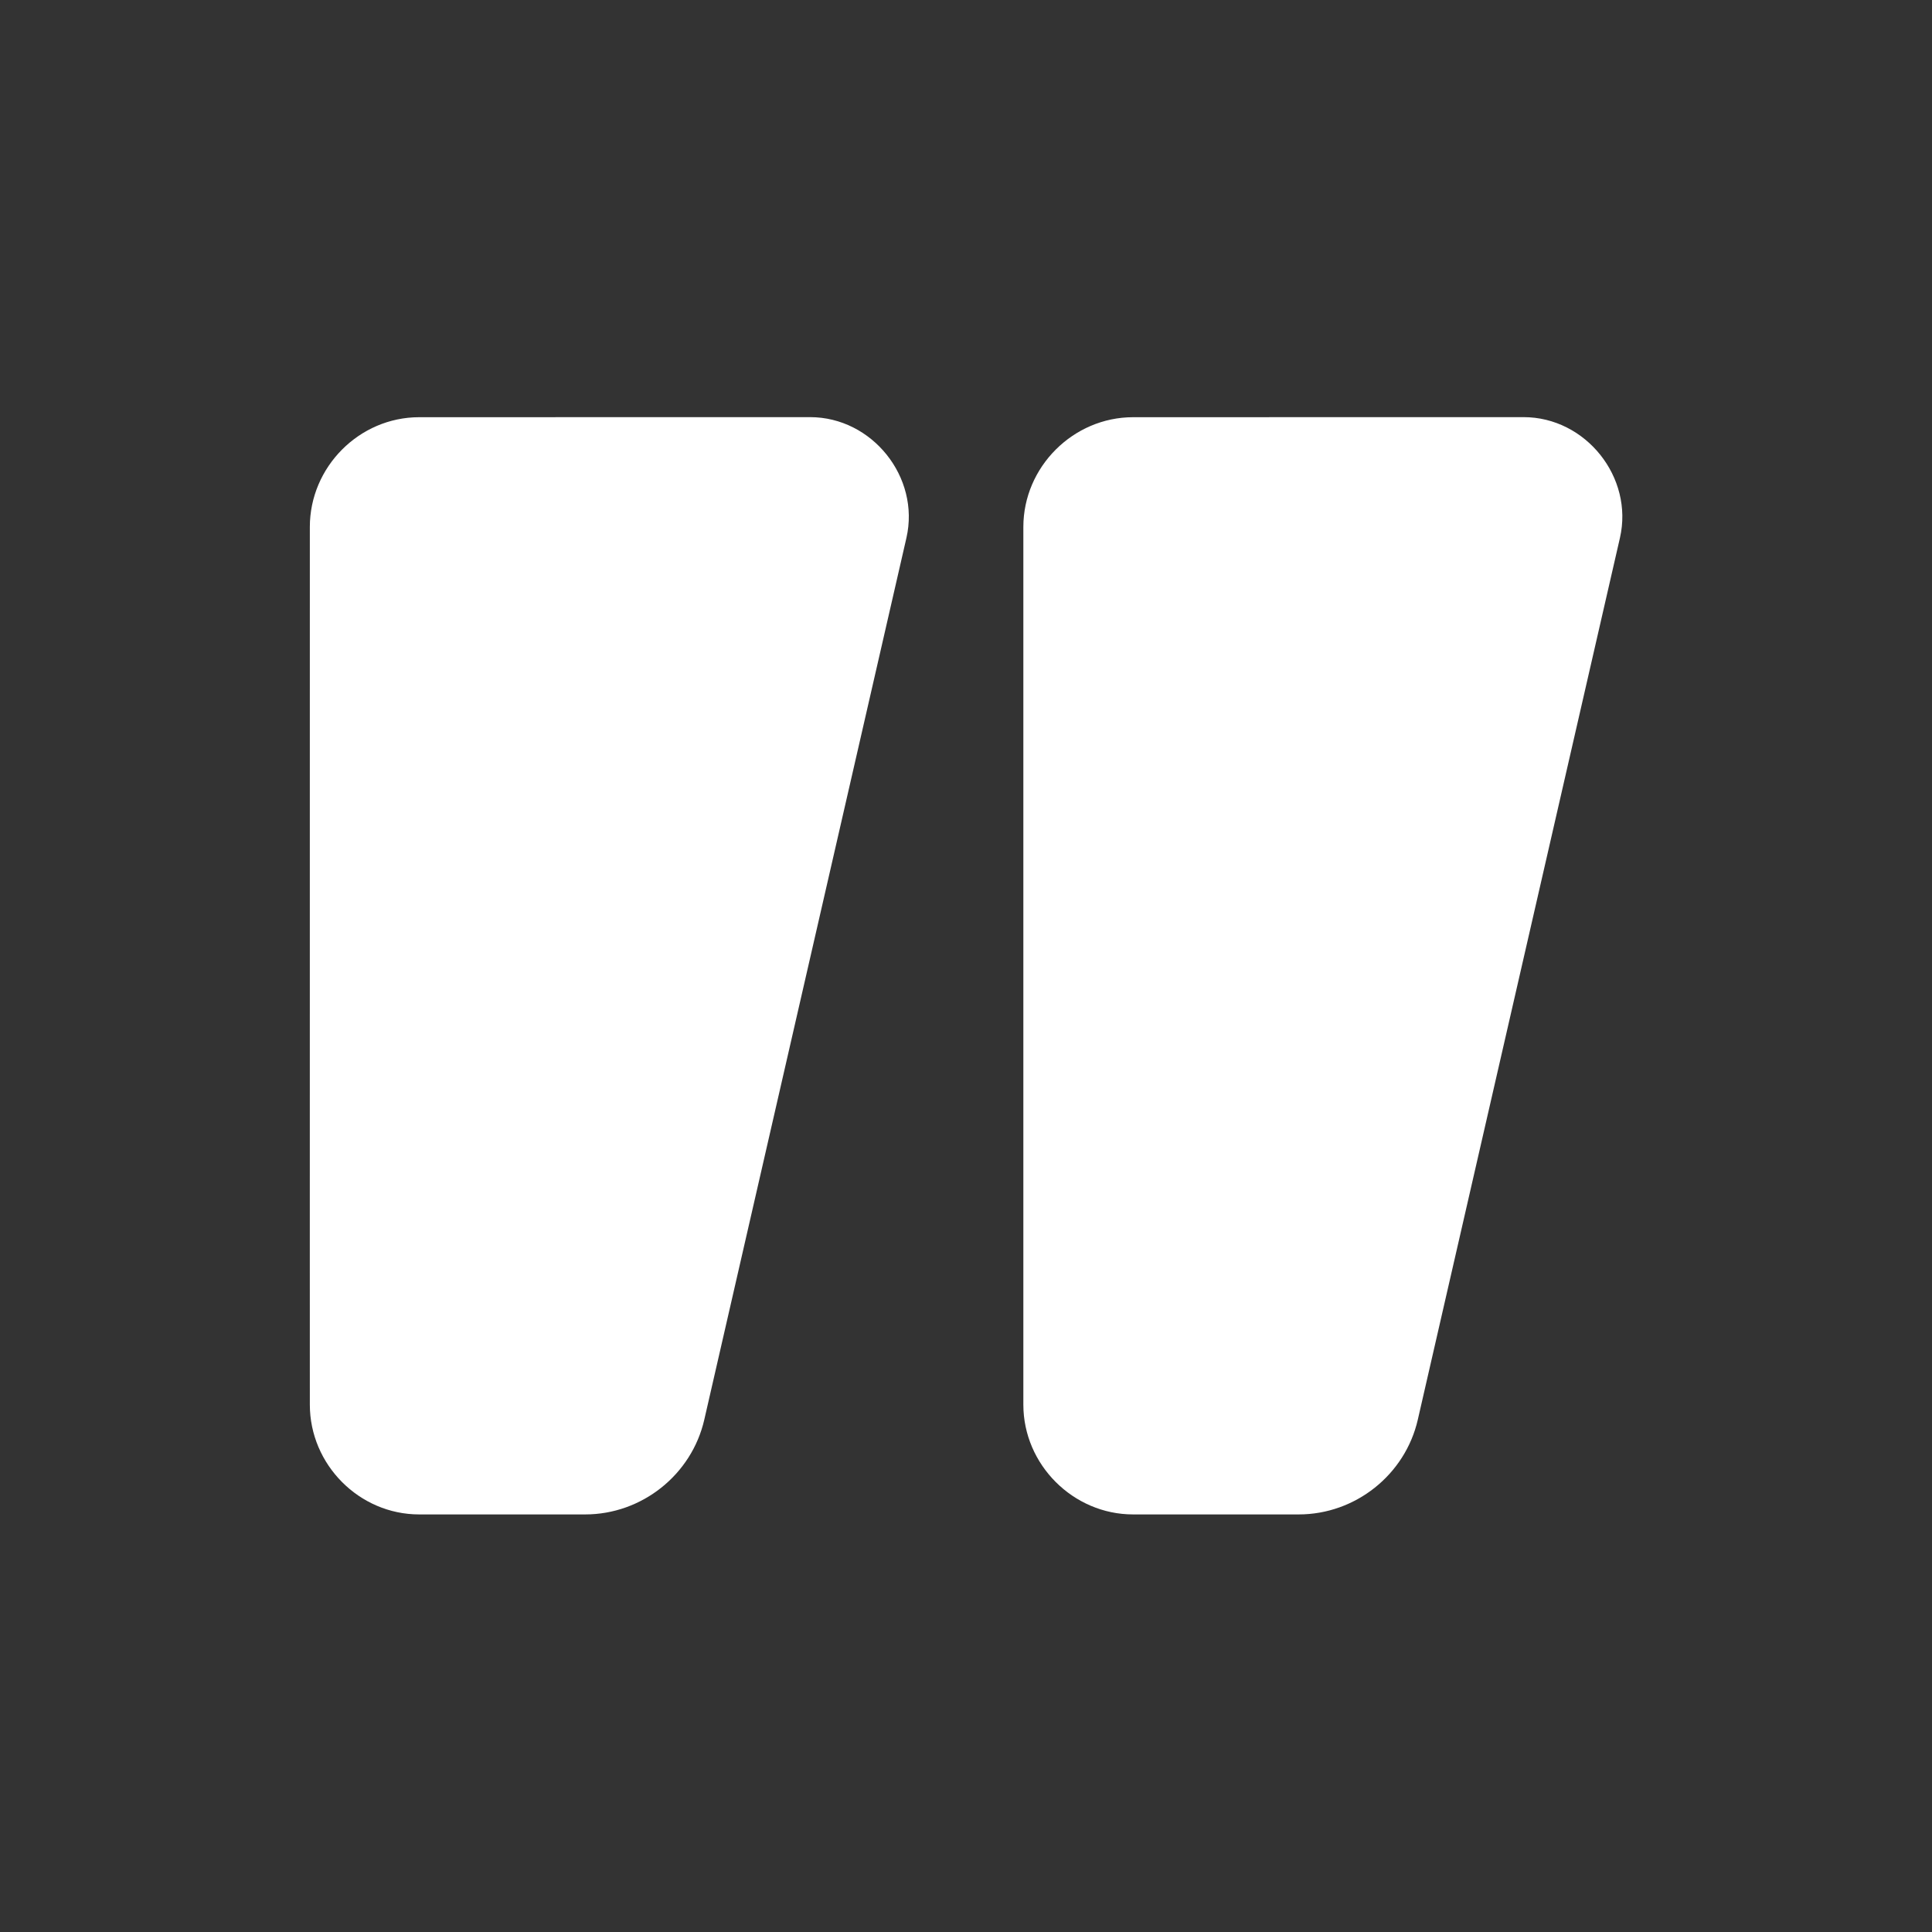
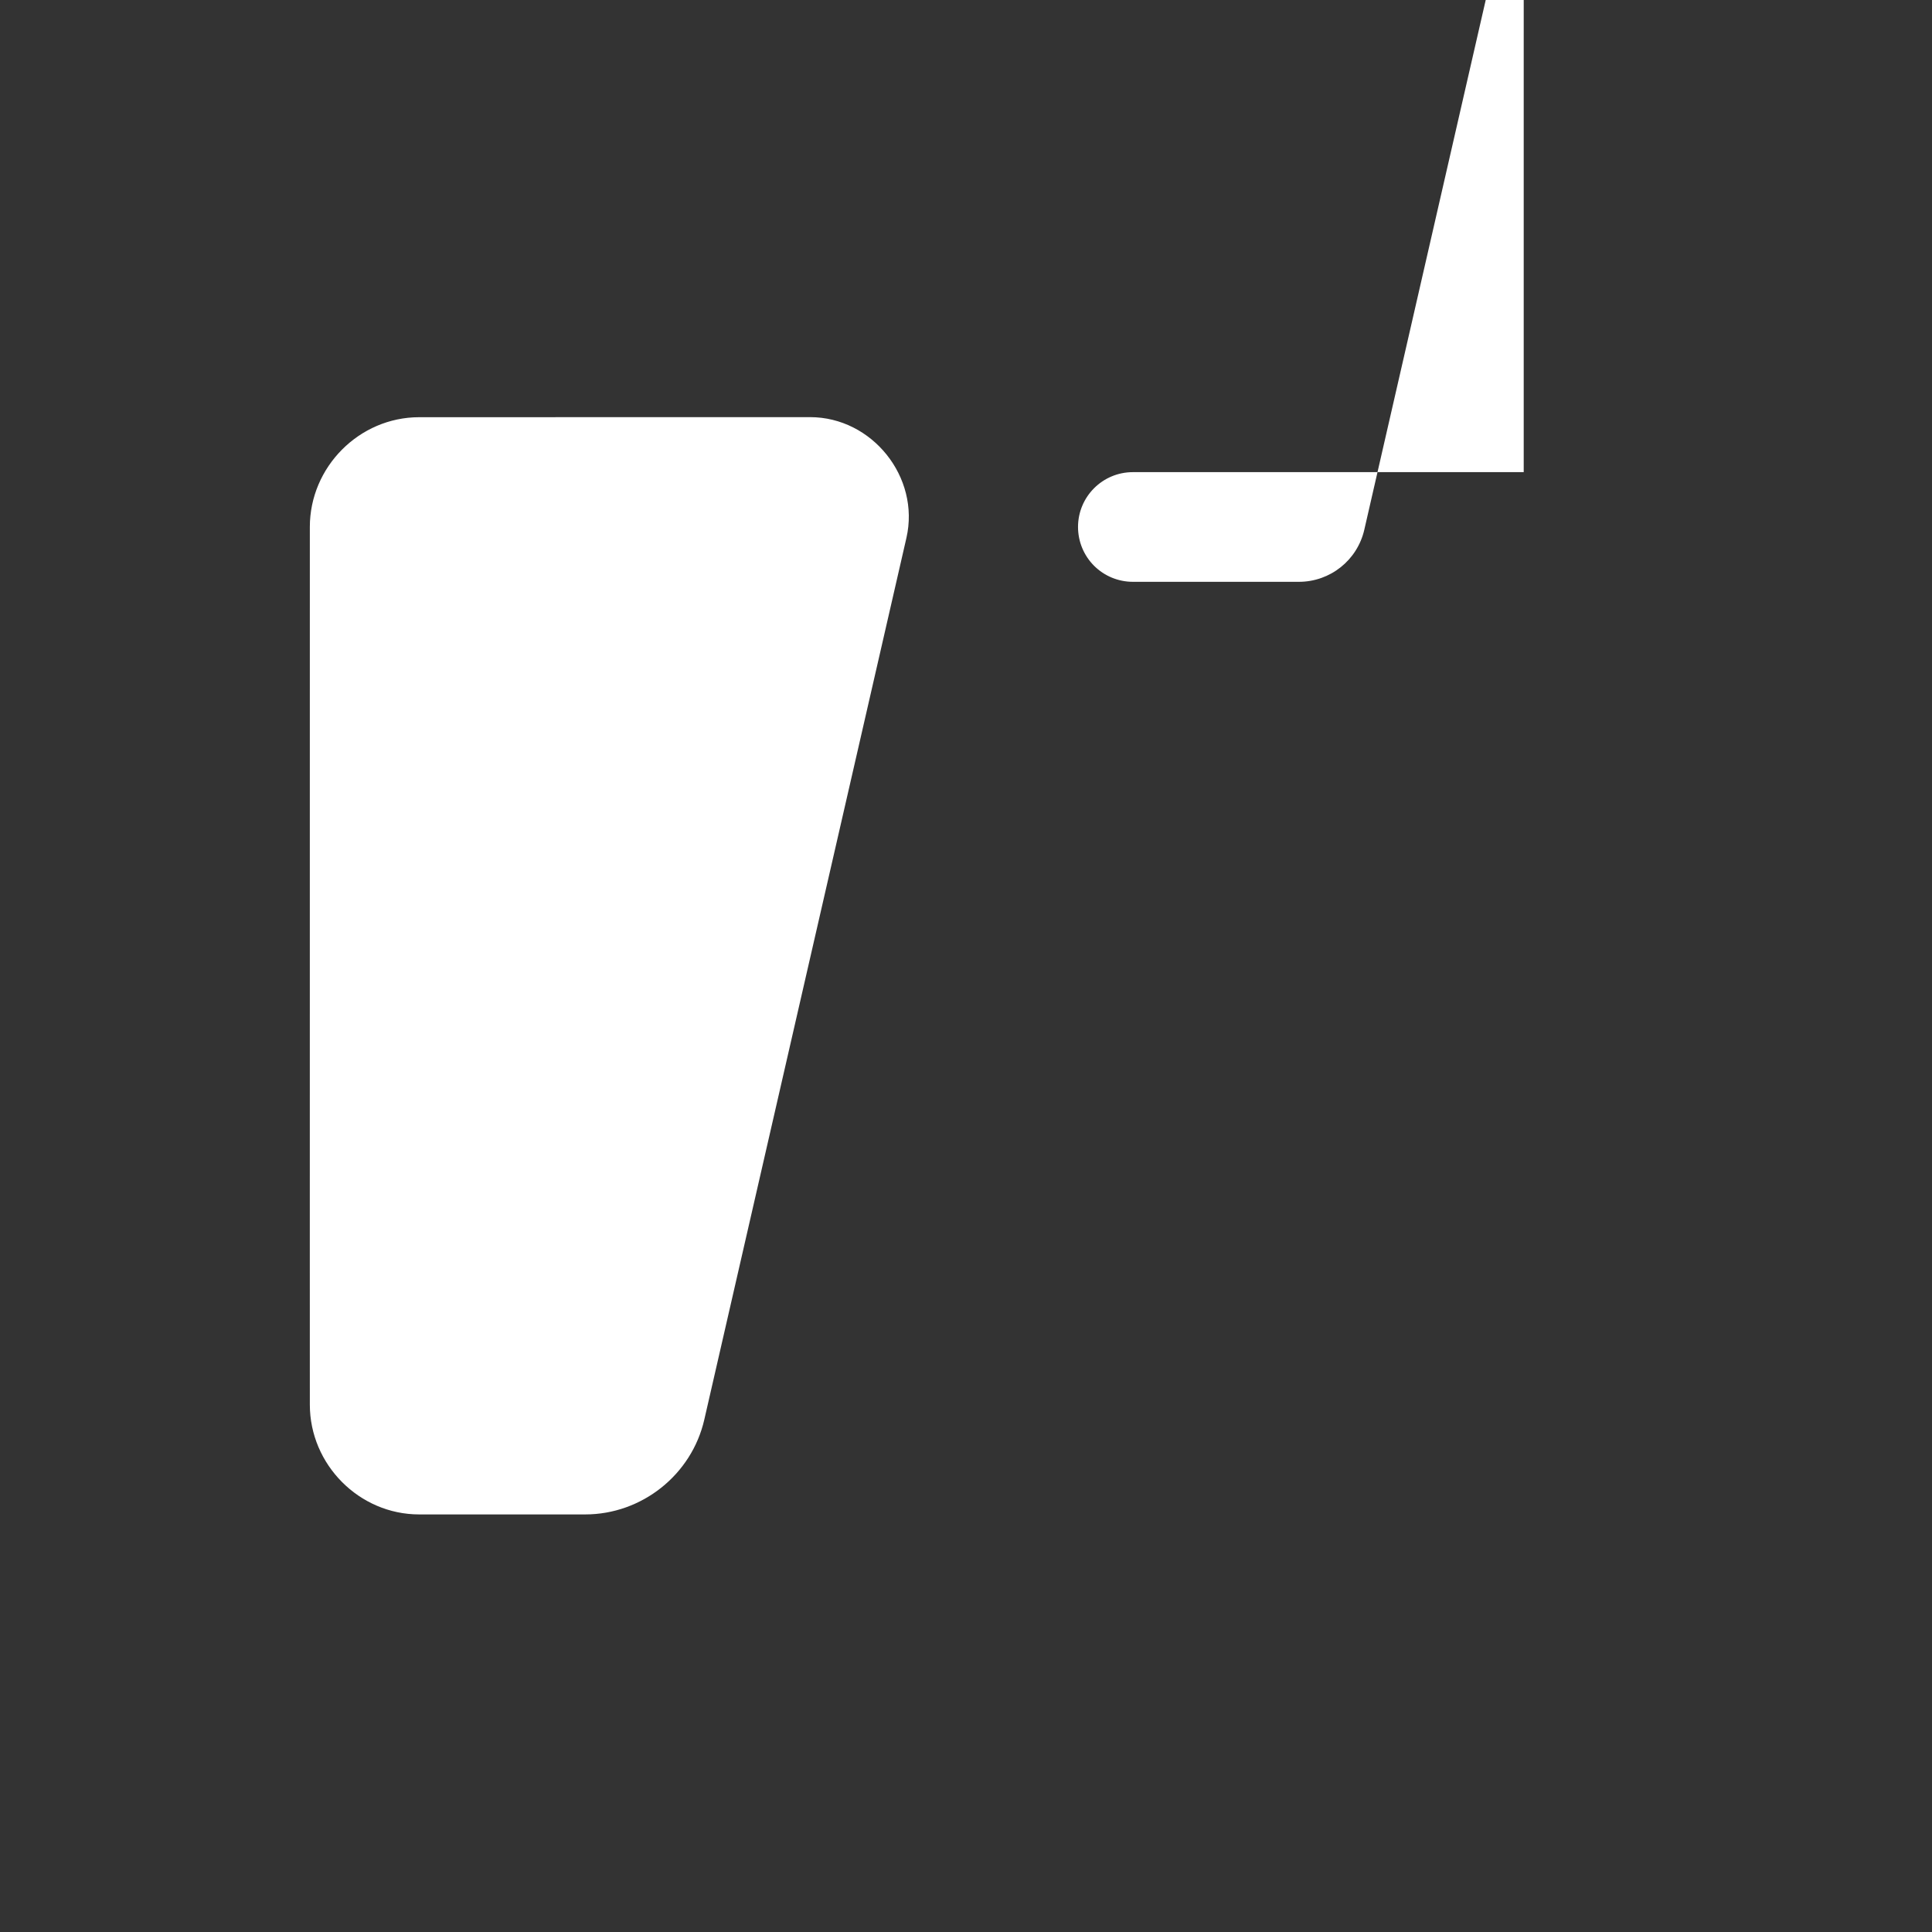
<svg xmlns="http://www.w3.org/2000/svg" version="1.1" width="1000" height="1000" viewBox="0 0 1000 1000" xml:space="preserve">
  <rect x="0" y="0" width="1000" height="1000" fill="#333333" stroke="none" />
  <desc>Created with Fabric.js 3.5.0</desc>
  <defs>
</defs>
  <rect x="0" y="0" width="100%" height="100%" fill="rgba(255,255,255,0)" />
  <g transform="matrix(6.818 0 0 6.818 500.001 500.001)" id="502224">
    <g style="" vector-effect="non-scaling-stroke">
      <g transform="matrix(1.333 0 0 1.333 -27.078 -0.017)">
        <path style="stroke: none; stroke-width: 1; stroke-dasharray: none; stroke-linecap: butt; stroke-dashoffset: 0; stroke-linejoin: miter; stroke-miterlimit: 4; is-custom-font: none; font-file-url: none; fill: rgb(255,255,255); fill-rule: nonzero; opacity: 1;" transform=" translate(-29.692, -49.988)" d="m 18.863 18.746 c -3.414 0 -6.227 2.836 -6.227 6.25 c -0.004 56.434 0 37.715 0 49.988 c 0 3.414 2.812 6.25 6.227 6.25 h 9.457 c 3.223 0 6.062 -2.258 6.781 -5.398 l 11.512 -50.219 c 0.789 -3.449 -1.949 -6.875 -5.488 -6.875 z m 0 6.25 h 21.477 l -11.328 49.457 c -0.078 0.336 -0.348 0.531 -0.691 0.531 l -9.457 0.004 c 0 -12.277 -0.004 6.445 0 -49.988 z" stroke-linecap="round" />
      </g>
      <g transform="matrix(1.333 0 0 1.333 27.091 -0.017)">
-         <path style="stroke: none; stroke-width: 1; stroke-dasharray: none; stroke-linecap: butt; stroke-dashoffset: 0; stroke-linejoin: miter; stroke-miterlimit: 4; is-custom-font: none; font-file-url: none; fill: rgb(255,255,255); fill-rule: nonzero; opacity: 1;" transform=" translate(-70.319, -49.988)" d="m 59.512 18.746 c -3.414 0 -6.25 2.836 -6.25 6.25 v 49.988 c 0 3.414 2.836 6.25 6.25 6.25 h 9.434 c 3.223 0 6.062 -2.258 6.781 -5.398 l 11.512 -50.219 c 0.789 -3.449 -1.949 -6.875 -5.488 -6.875 z m 0 6.25 h 21.453 l -11.328 49.457 c -0.078 0.336 -0.348 0.531 -0.691 0.531 h -9.434 z" stroke-linecap="round" />
-       </g>
+         </g>
      <g transform="matrix(1.333 0 0 1.333 27.085 -0.004)">
-         <path style="stroke: none; stroke-width: 1; stroke-dasharray: none; stroke-linecap: butt; stroke-dashoffset: 0; stroke-linejoin: miter; stroke-miterlimit: 4; is-custom-font: none; font-file-url: none; fill: rgb(255,255,255); fill-rule: nonzero; opacity: 1;" transform=" translate(-70.314, -49.998)" d="m 81.758 21.875 h -22.258 c -1.727 0 -3.125 1.398 -3.125 3.125 v 50 v -0.004 c 0 0.832 0.328 1.625 0.914 2.211 c 0.586 0.586 1.383 0.914 2.211 0.914 h 9.453 c 1.785 0 3.328 -1.23 3.727 -2.969 l 11.512 -50.227 v 0.004 c 0.168 -0.742 -0.008 -1.52 -0.48 -2.113 c -0.477 -0.598 -1.195 -0.941 -1.953 -0.941 z" stroke-linecap="round" />
+         <path style="stroke: none; stroke-width: 1; stroke-dasharray: none; stroke-linecap: butt; stroke-dashoffset: 0; stroke-linejoin: miter; stroke-miterlimit: 4; is-custom-font: none; font-file-url: none; fill: rgb(255,255,255); fill-rule: nonzero; opacity: 1;" transform=" translate(-70.314, -49.998)" d="m 81.758 21.875 h -22.258 c -1.727 0 -3.125 1.398 -3.125 3.125 v -0.004 c 0 0.832 0.328 1.625 0.914 2.211 c 0.586 0.586 1.383 0.914 2.211 0.914 h 9.453 c 1.785 0 3.328 -1.23 3.727 -2.969 l 11.512 -50.227 v 0.004 c 0.168 -0.742 -0.008 -1.52 -0.48 -2.113 c -0.477 -0.598 -1.195 -0.941 -1.953 -0.941 z" stroke-linecap="round" />
      </g>
      <g transform="matrix(1.333 0 0 1.333 -27.082 -0.001)">
        <path style="stroke: none; stroke-width: 1; stroke-dasharray: none; stroke-linecap: butt; stroke-dashoffset: 0; stroke-linejoin: miter; stroke-miterlimit: 4; is-custom-font: none; font-file-url: none; fill: rgb(255,255,255); fill-rule: nonzero; opacity: 1;" transform=" translate(-29.689, -50)" d="m 41.133 21.875 h -22.258 c -1.727 0 -3.125 1.398 -3.125 3.125 c -0.004 56.434 0 37.723 0 50 c 0 1.727 1.398 3.125 3.125 3.125 h 9.453 v -0.004 c 1.785 0 3.328 -1.23 3.727 -2.969 l 11.512 -50.227 v 0.004 c 0.168 -0.742 -0.008 -1.52 -0.48 -2.113 c -0.473 -0.598 -1.191 -0.941 -1.953 -0.941 z" stroke-linecap="round" />
      </g>
    </g>
  </g>
</svg>